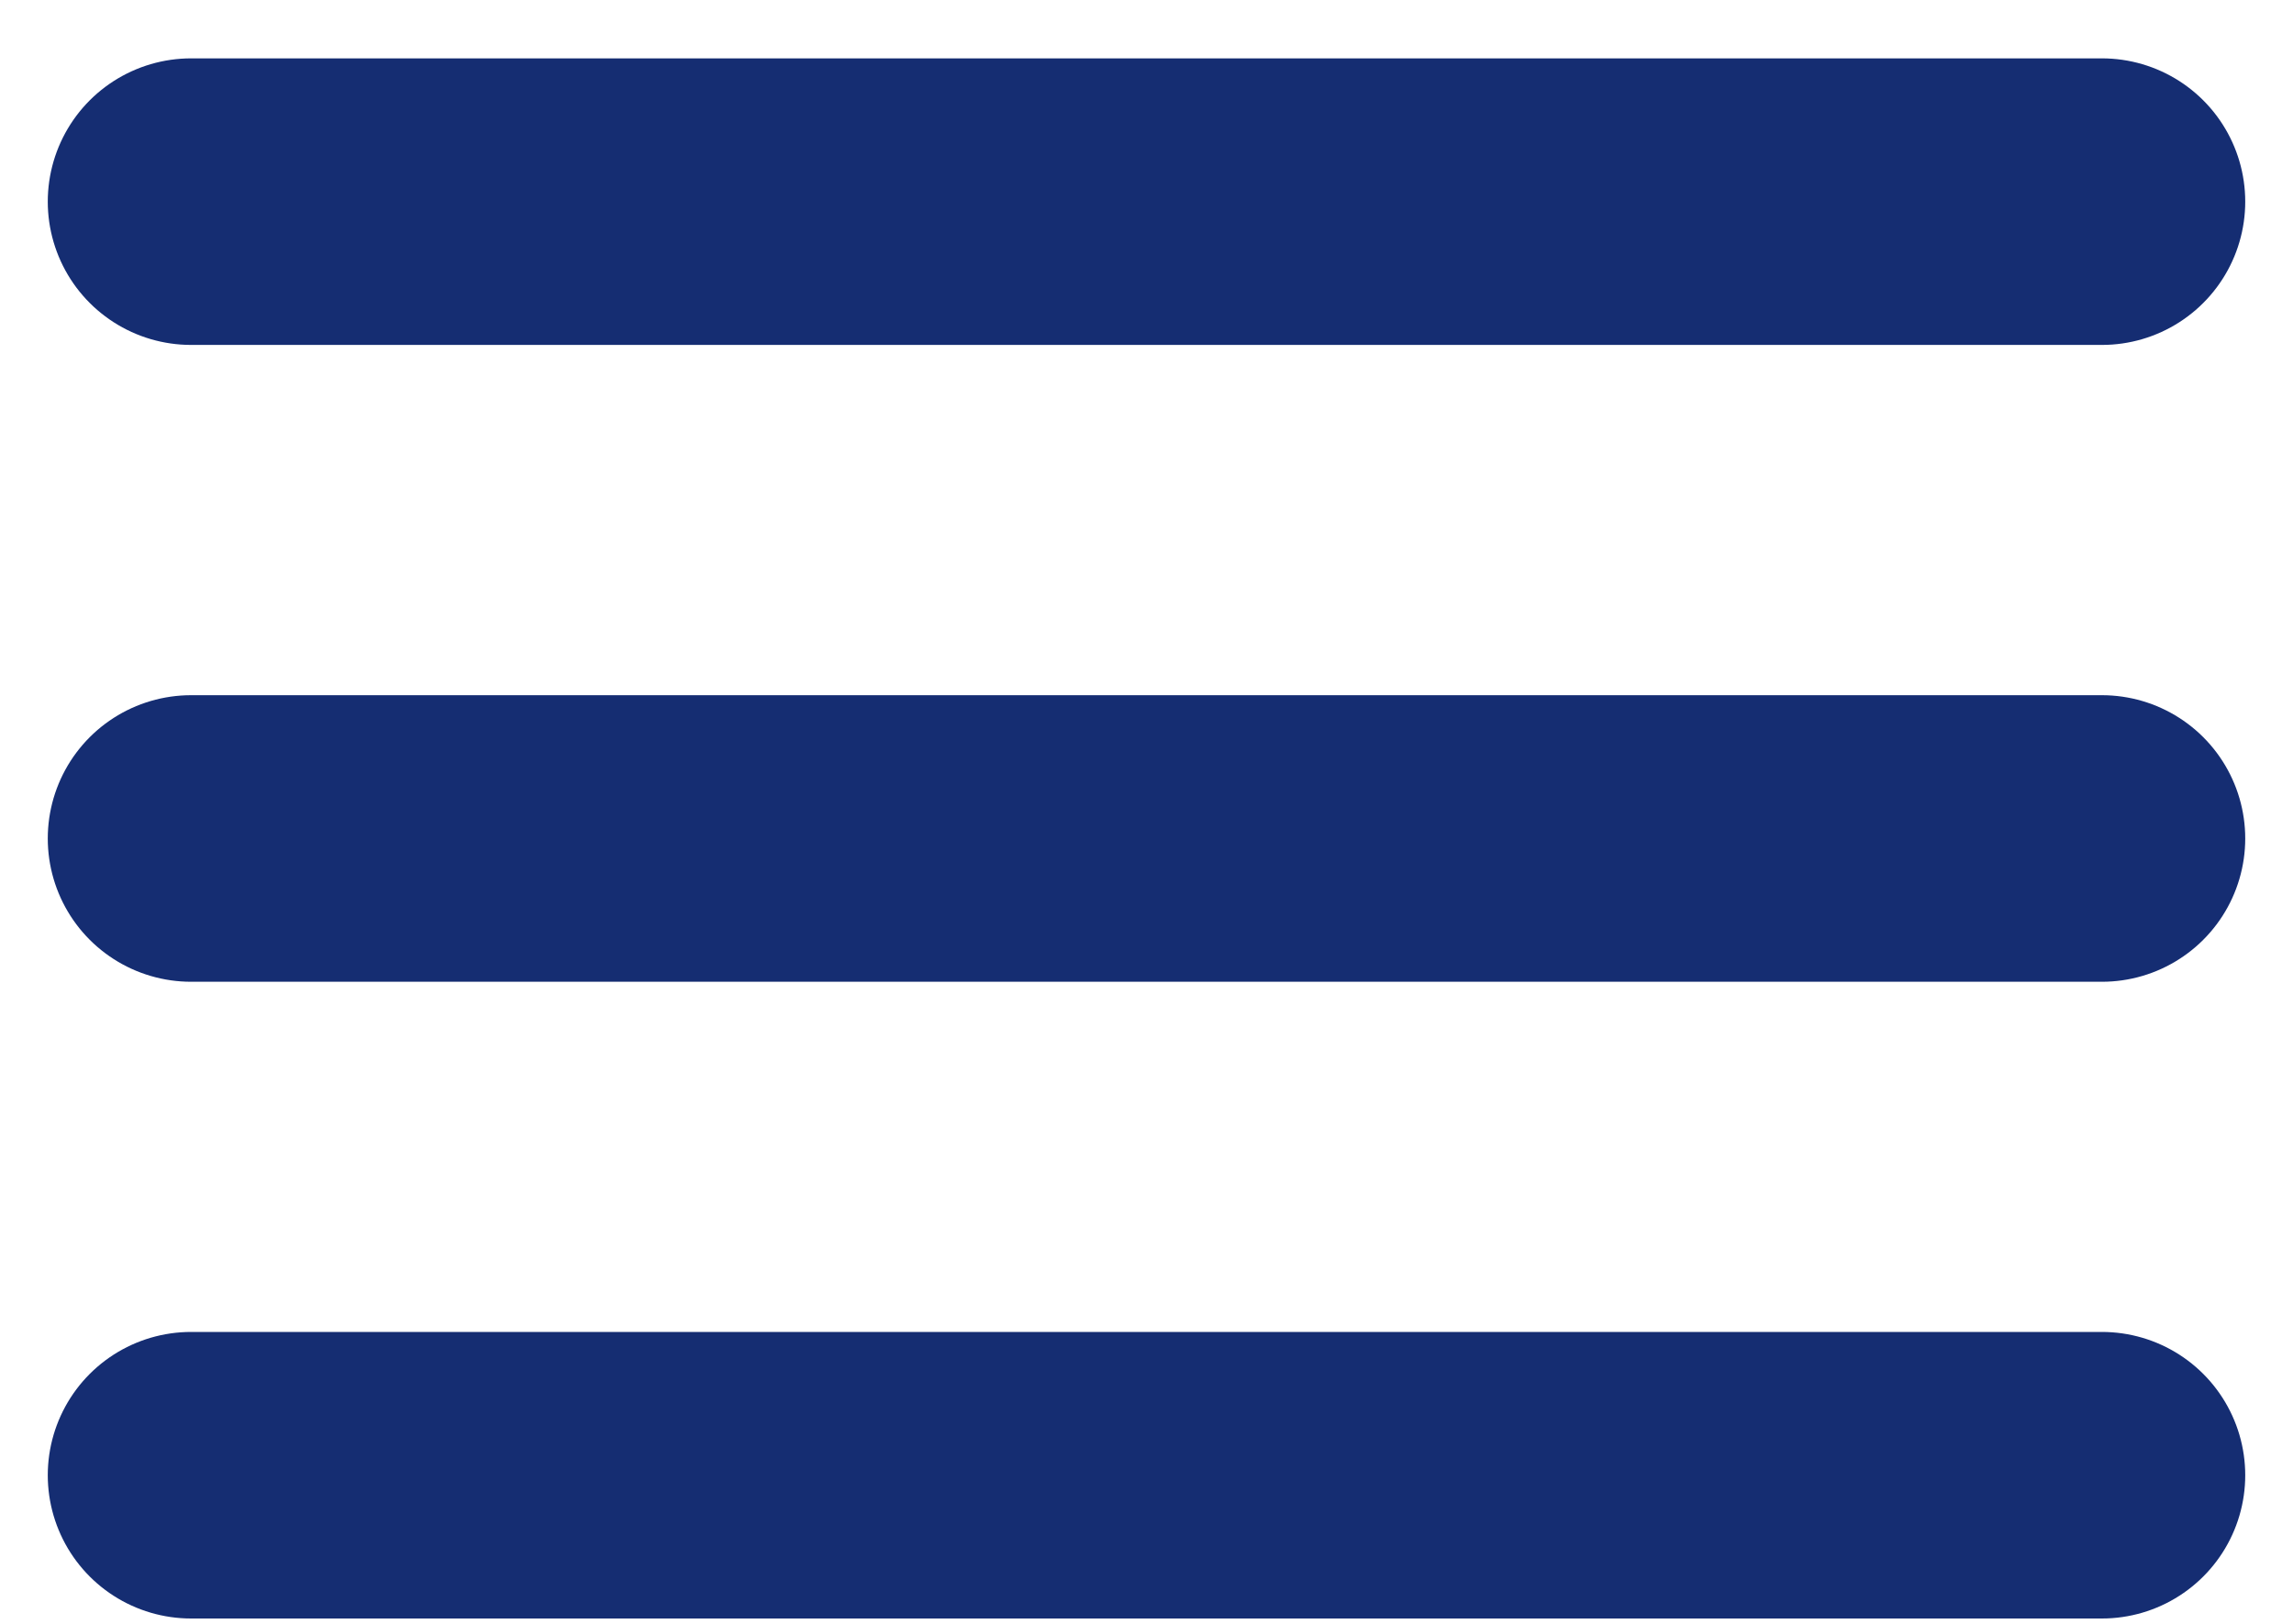
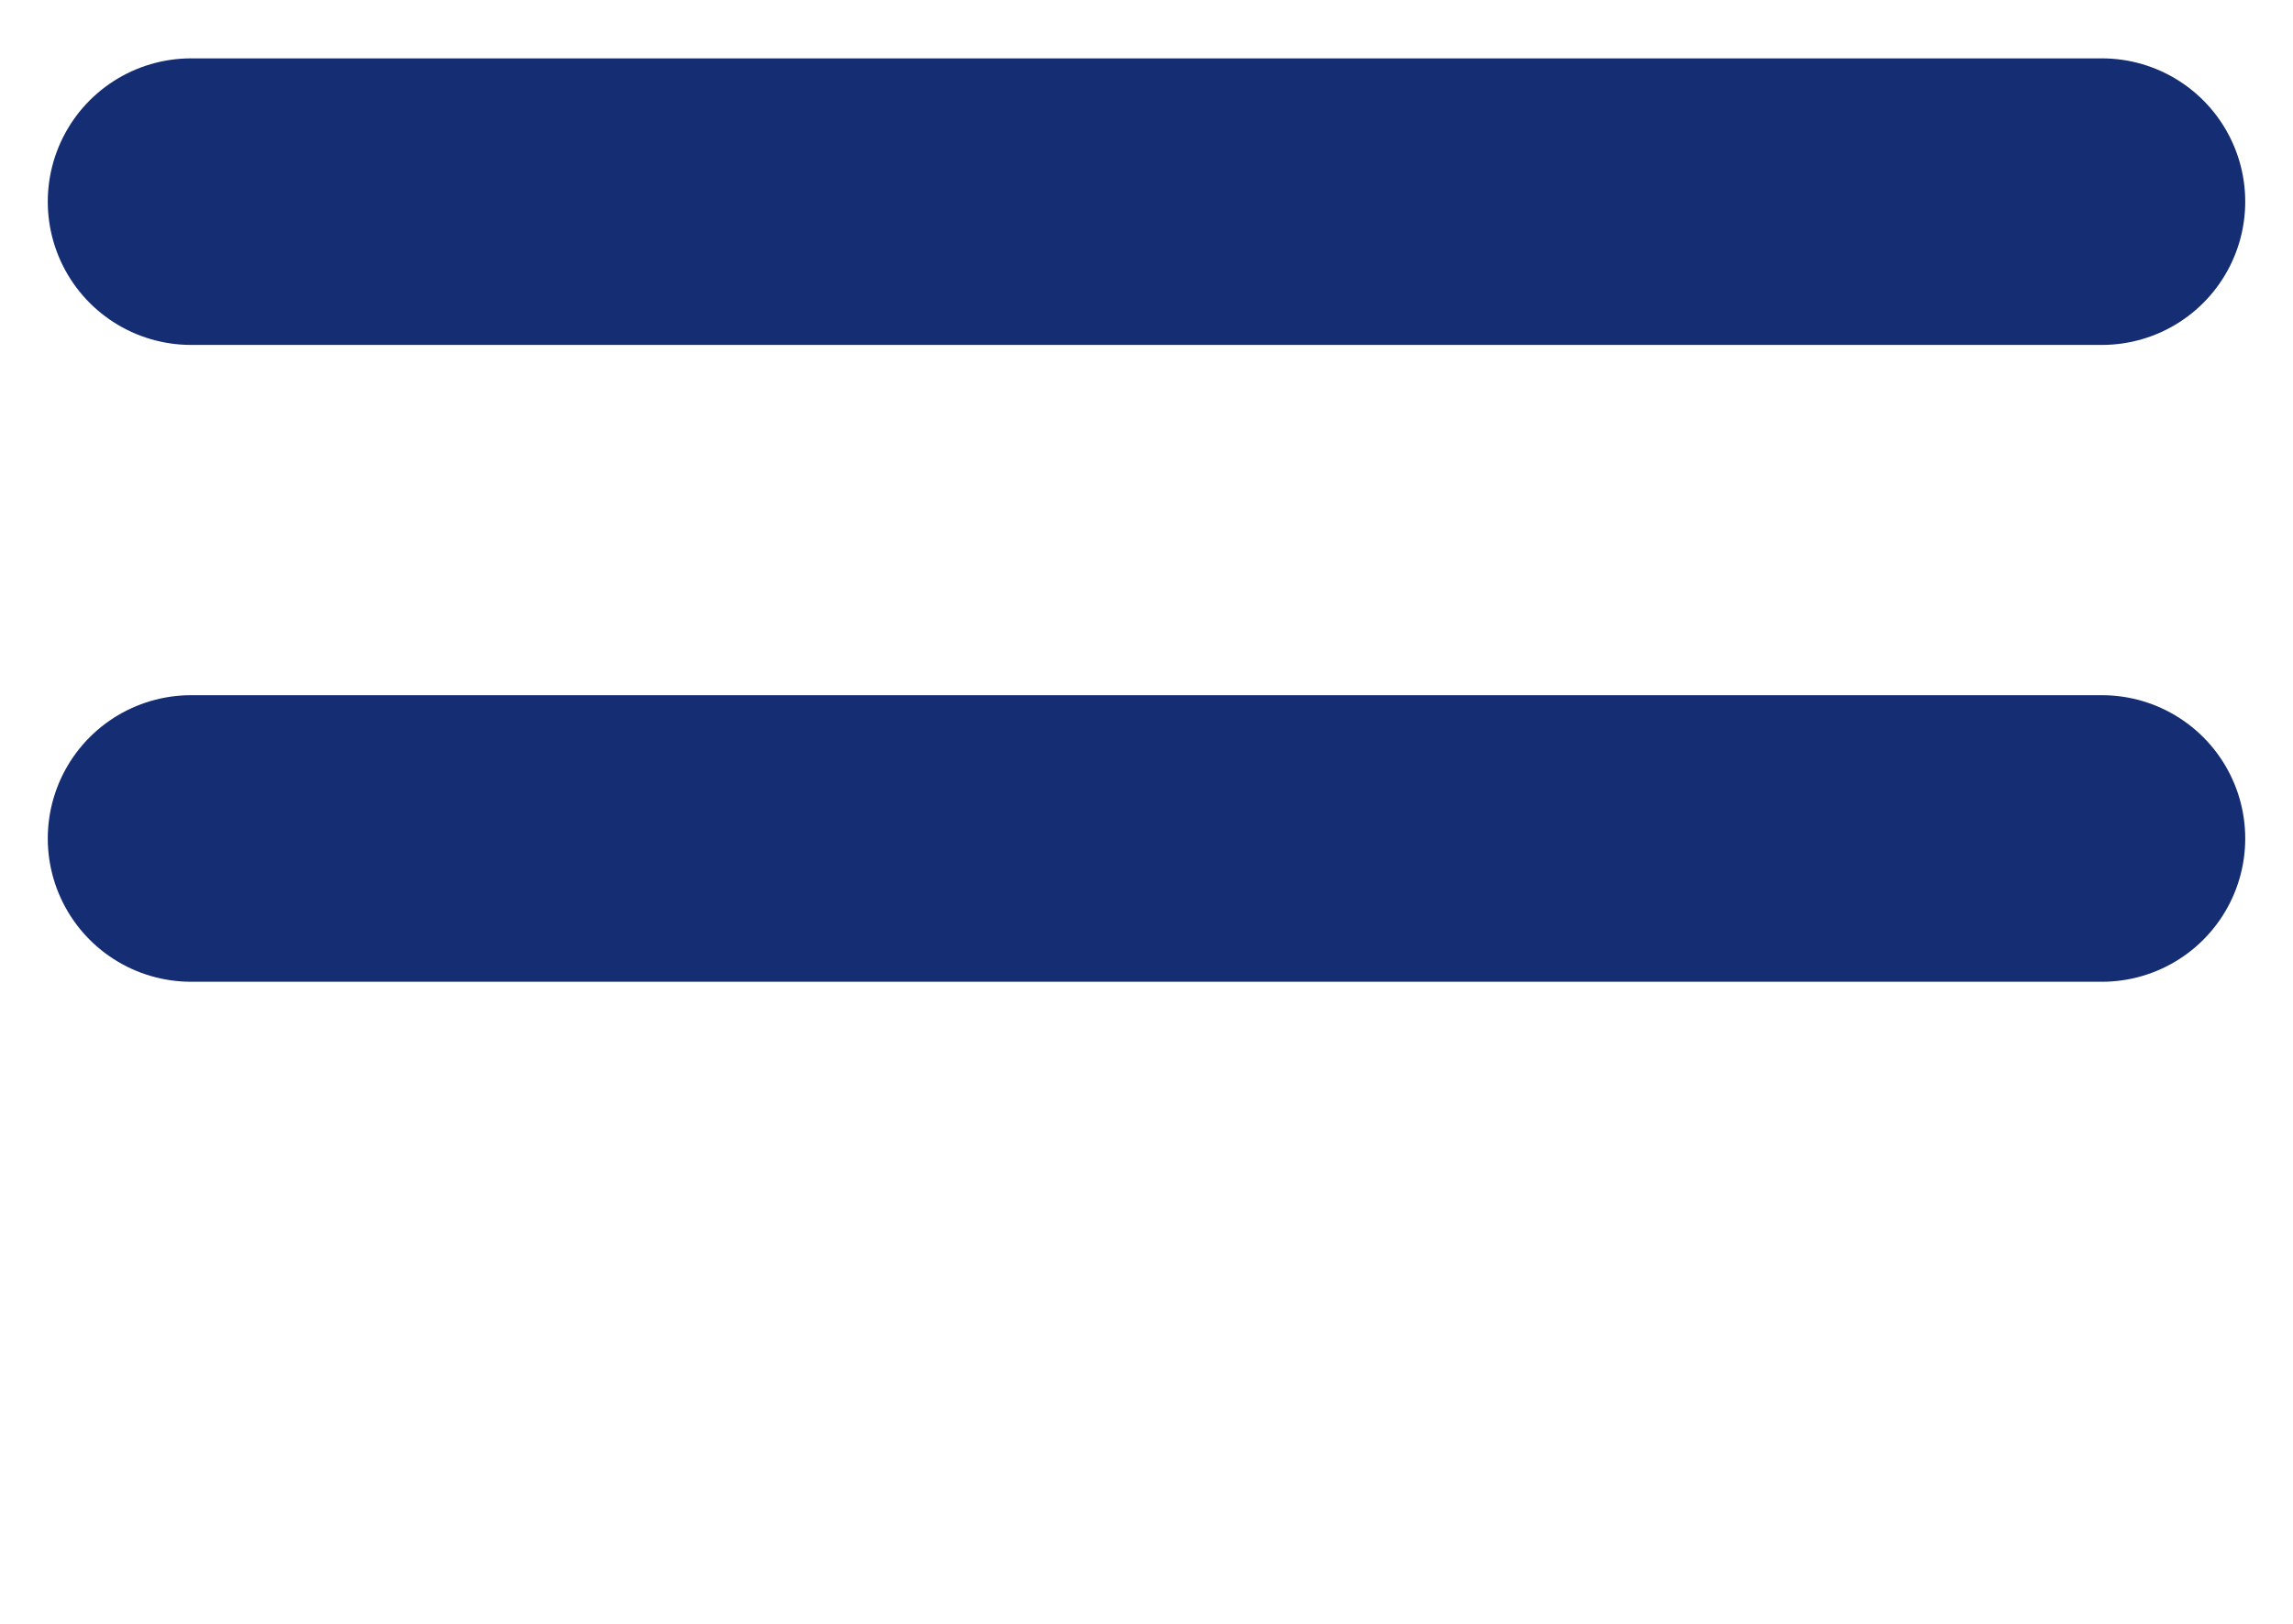
<svg xmlns="http://www.w3.org/2000/svg" width="24px" height="17px" viewBox="0 0 24 17" version="1.1">
  <title>E03B3CE8-DCF4-4386-B410-E3D88EDF6C7E</title>
  <desc>Created with sketchtool.</desc>
  <g id="Version-Control" stroke="none" stroke-width="1" fill="none" fill-rule="evenodd" stroke-linecap="round" stroke-linejoin="round">
    <g id="M-1.00" transform="translate(-276, -37)" stroke="#152D72" stroke-width="3">
      <g id="menu-(1)" transform="translate(278, 38)">
        <path d="M0,7.778 L20,7.778" id="Path" />
        <path d="M0,1.111 L20,1.111" id="Path" />
-         <path d="M0,14.444 L20,14.444" id="Path" />
      </g>
    </g>
  </g>
</svg>